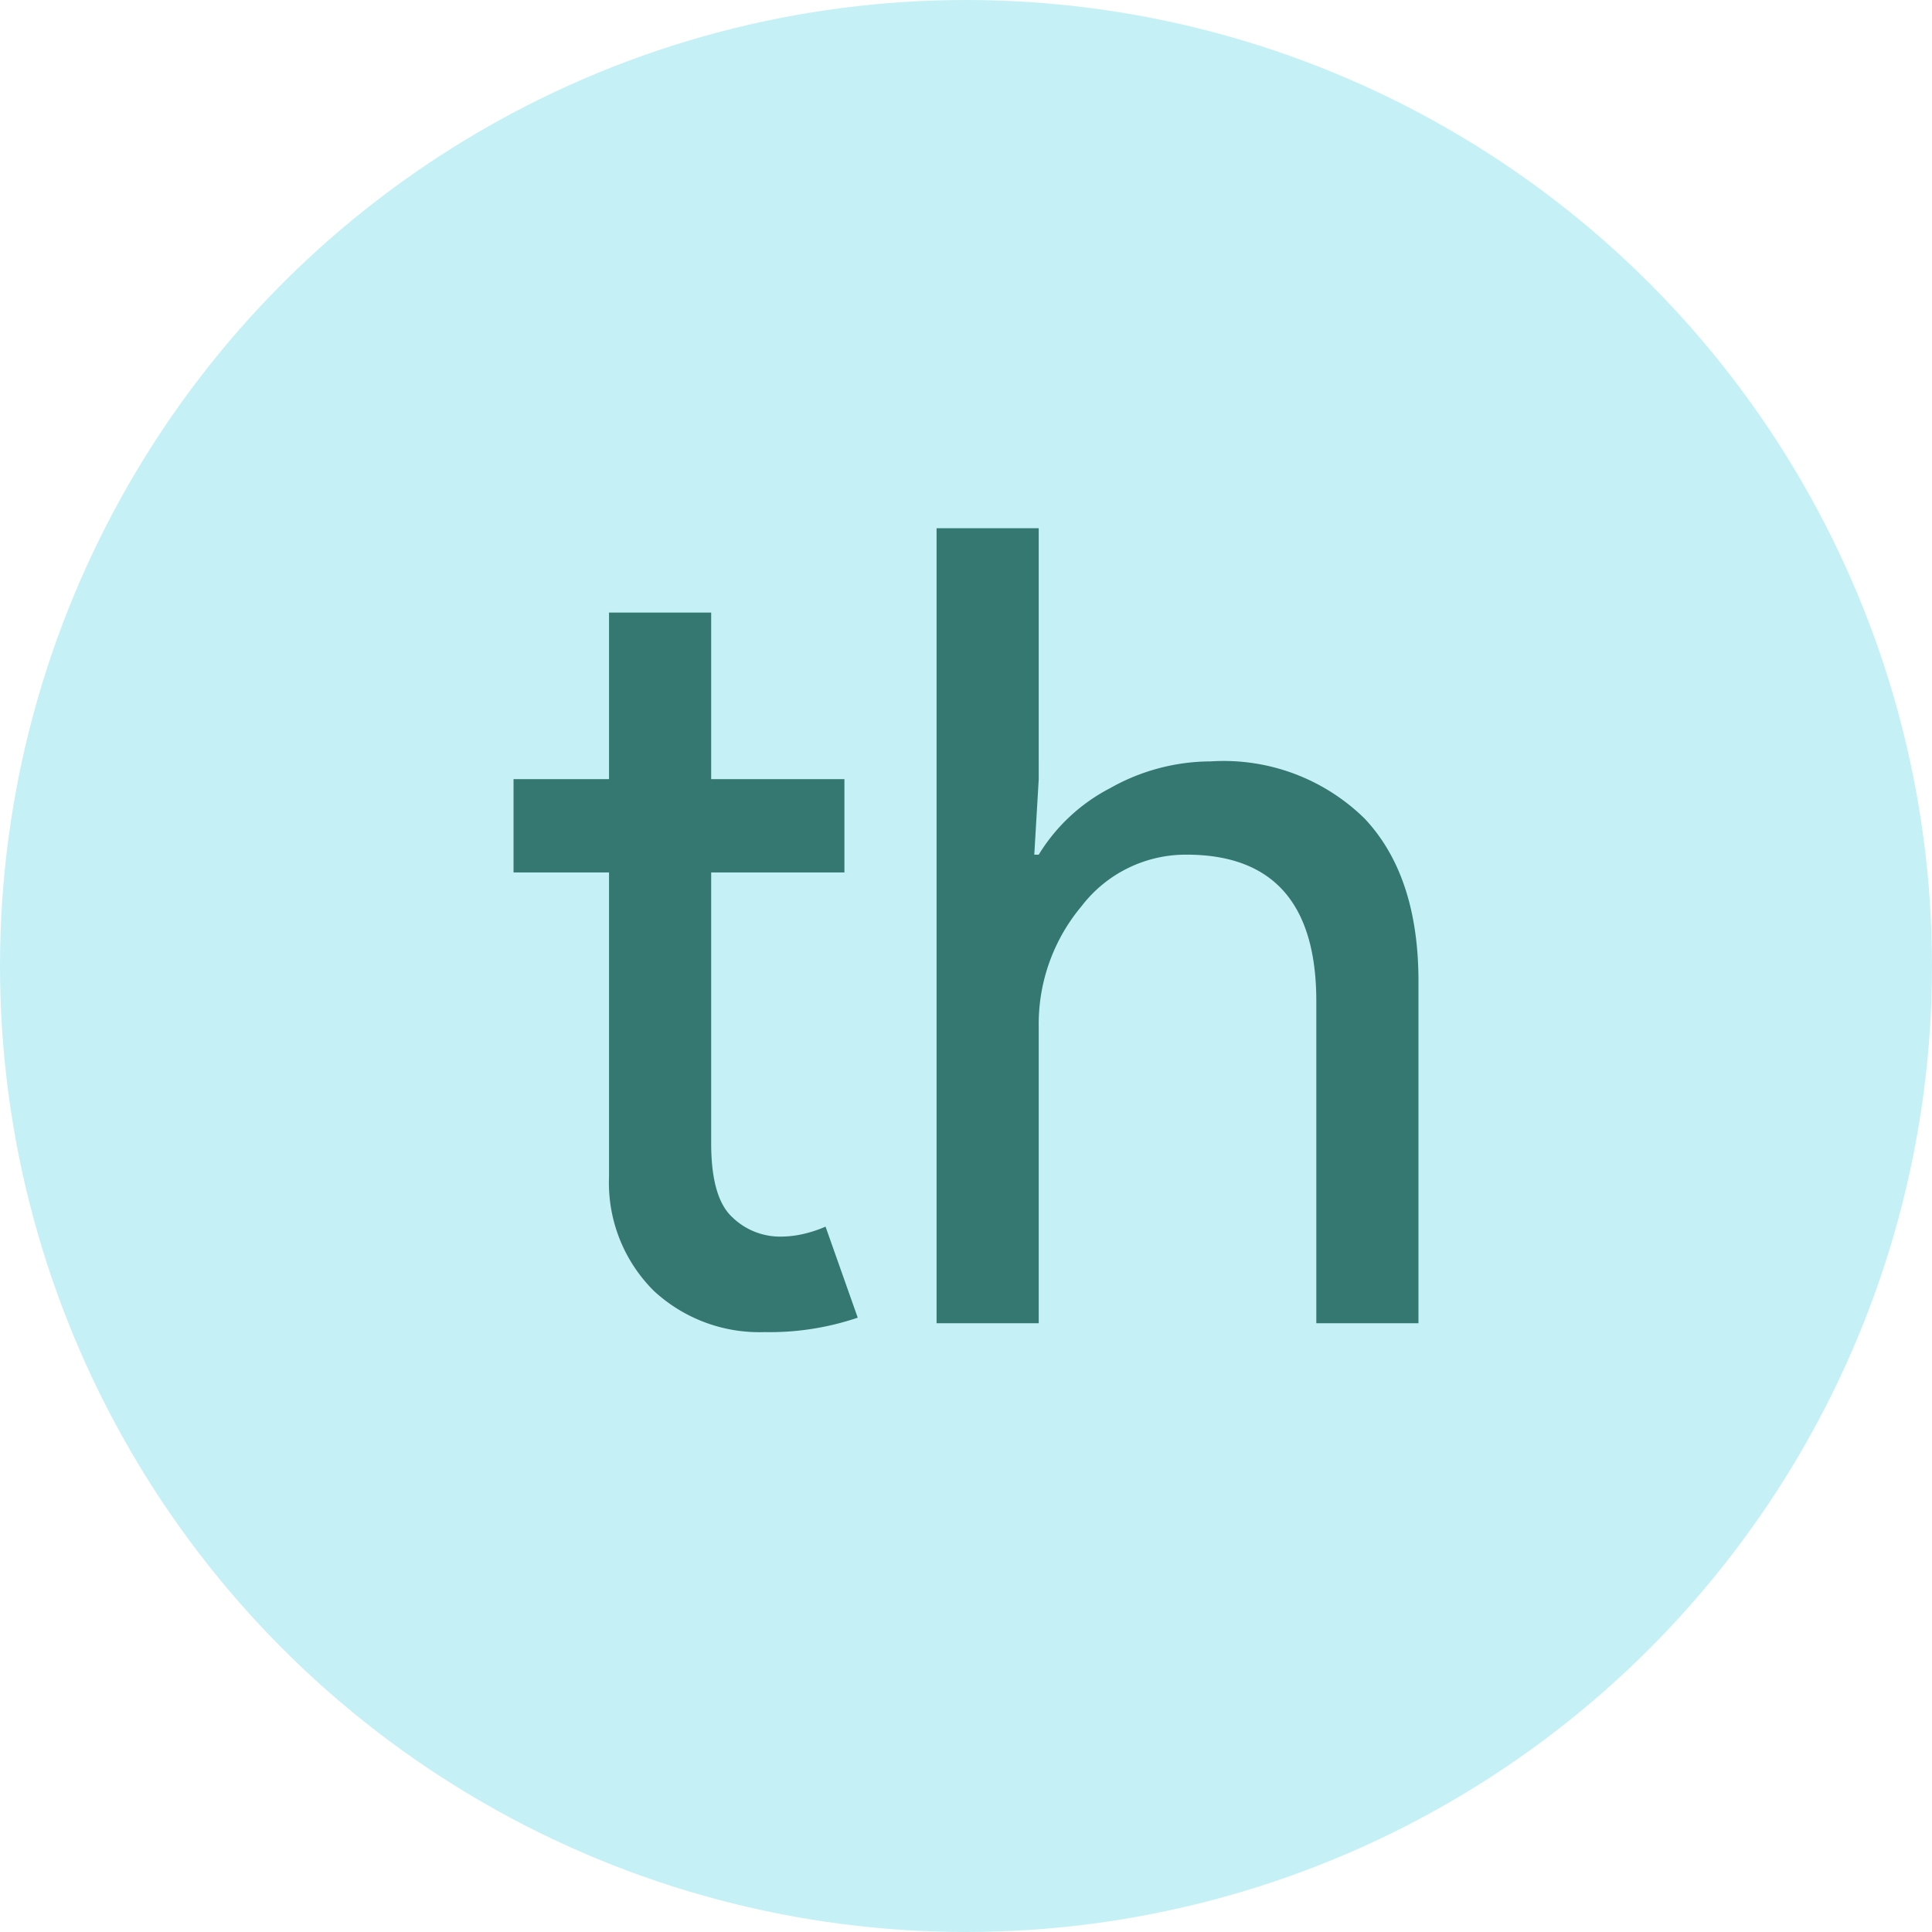
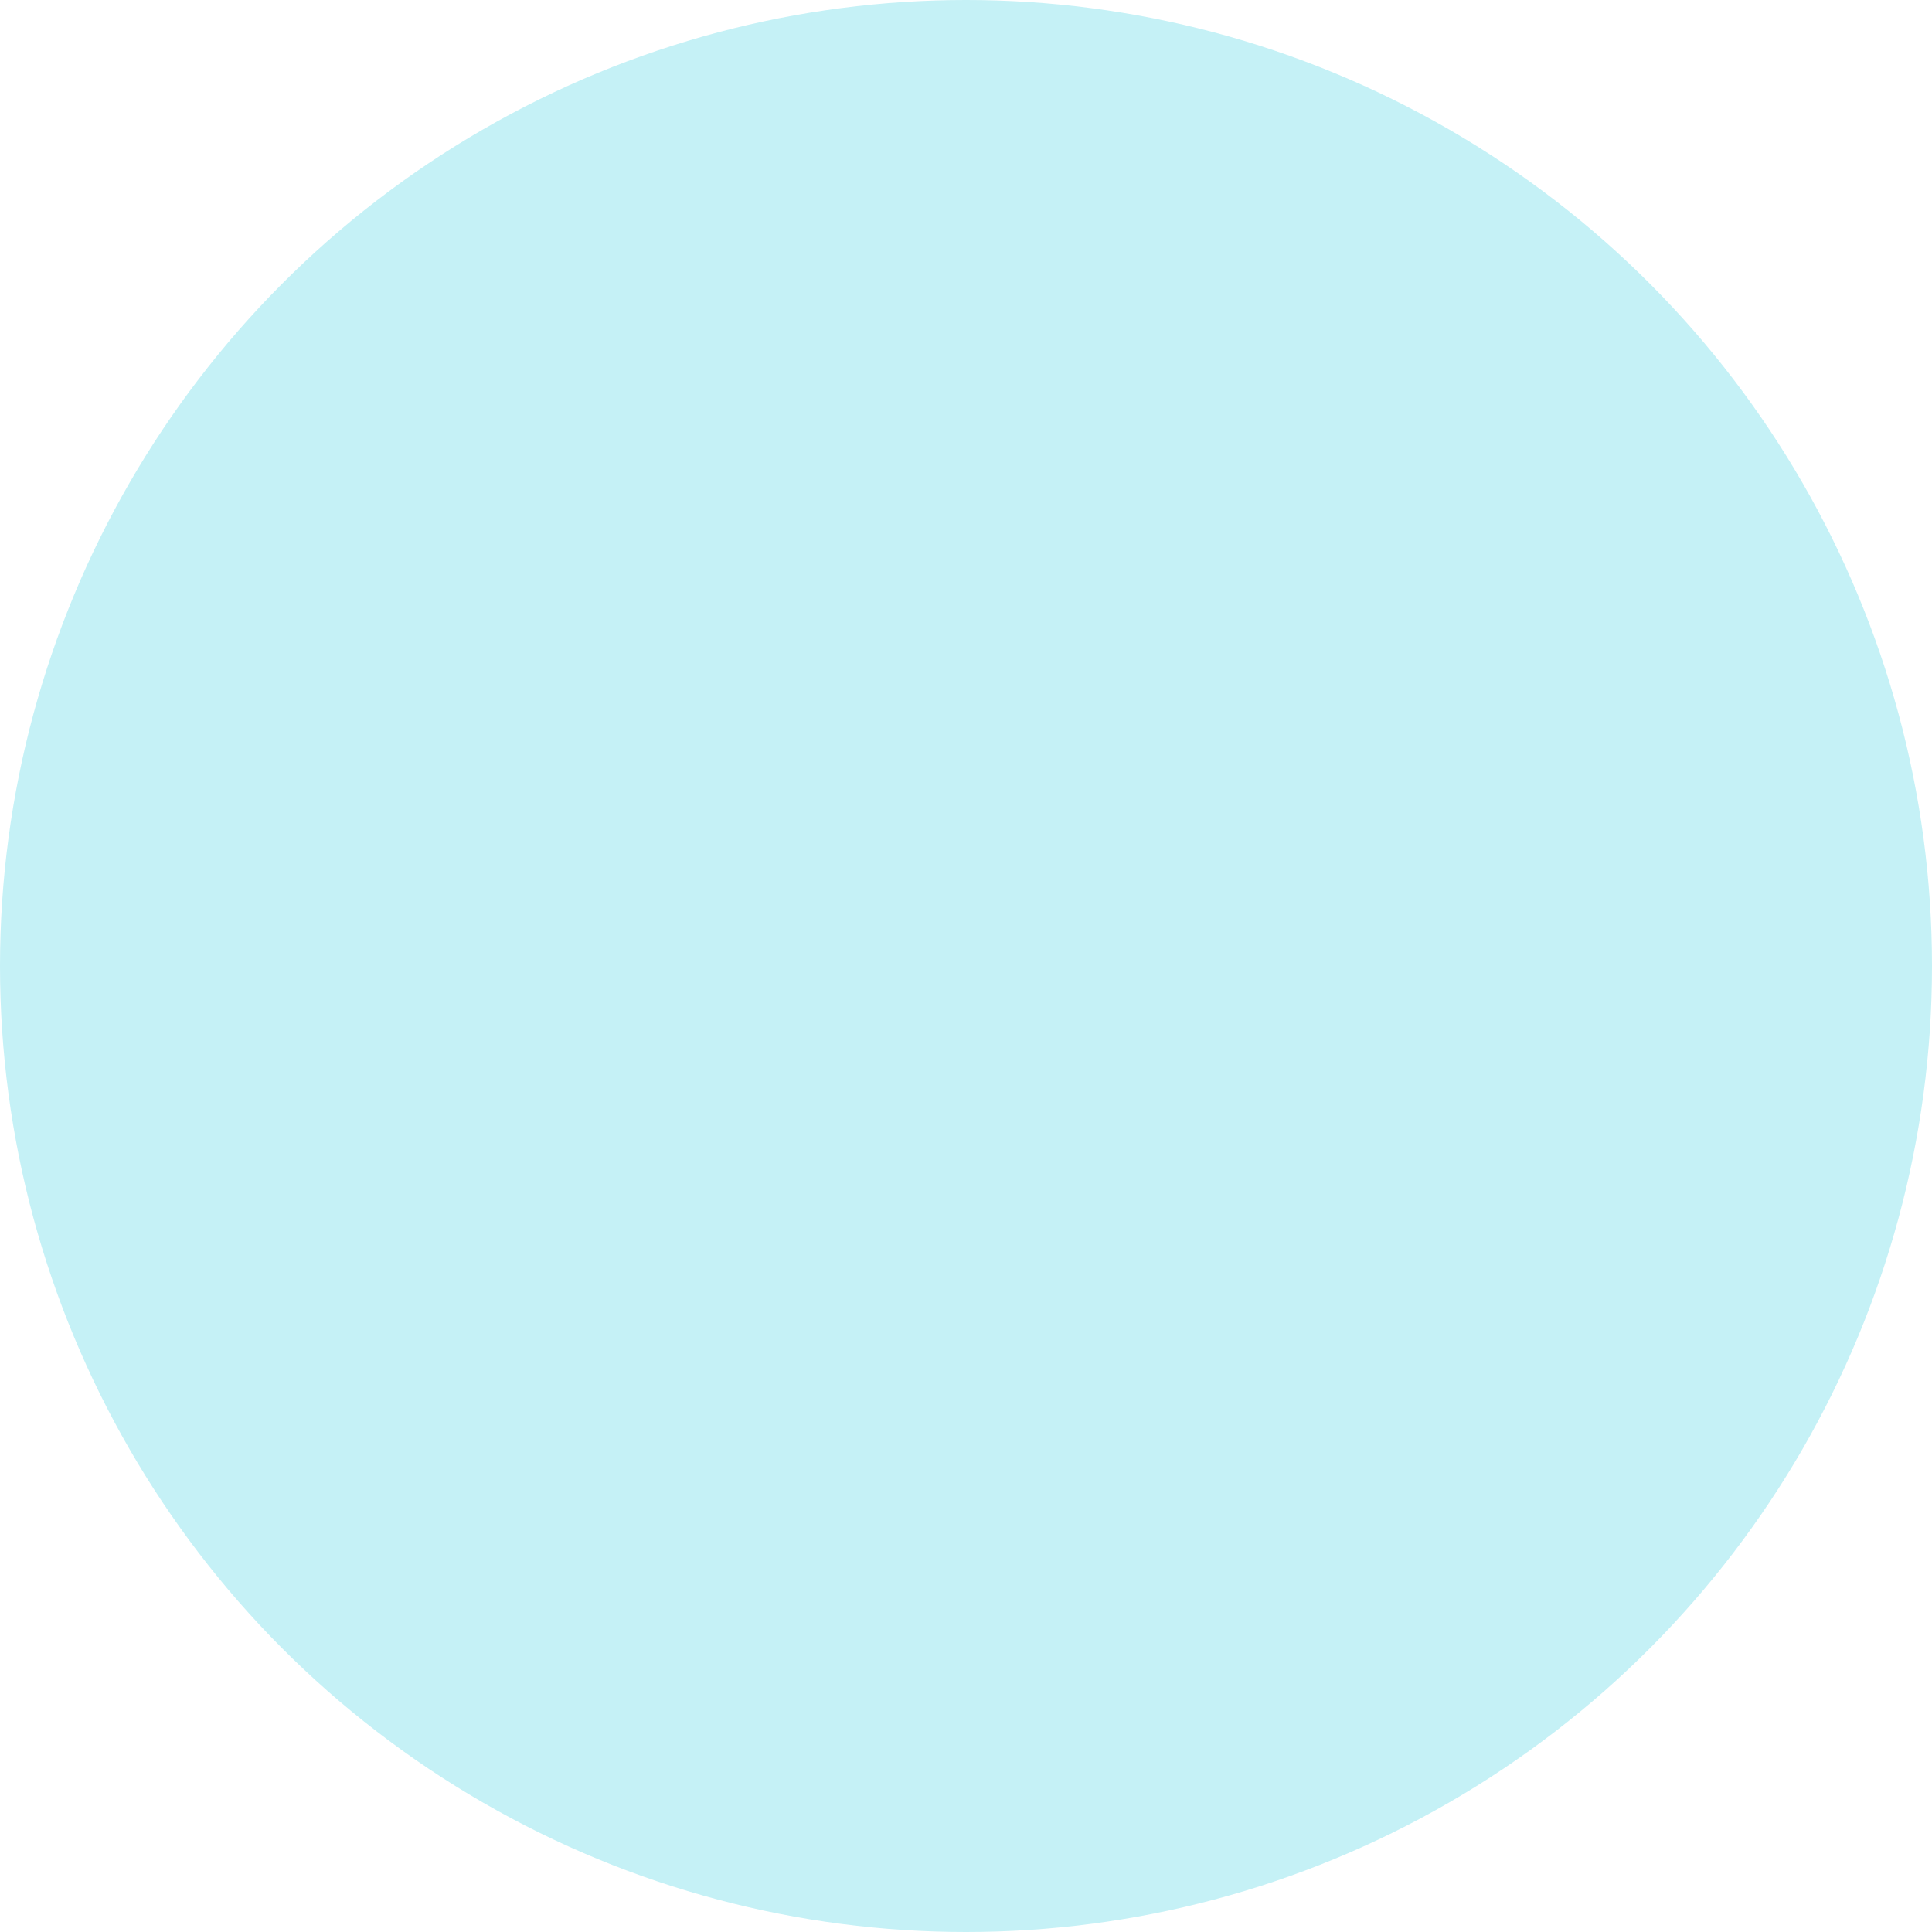
<svg xmlns="http://www.w3.org/2000/svg" width="87" height="87" viewBox="0 0 87 87">
  <g id="Group_971" data-name="Group 971" transform="translate(16217 15501)">
    <circle id="Ellipse_10" data-name="Ellipse 10" cx="43.5" cy="43.5" r="43.5" transform="translate(-16217 -15501)" fill="#c5f1f6" />
-     <path id="Path_6141" data-name="Path 6141" d="M12.5,48.4a6.992,6.992,0,0,1-4.975-1.85A6.864,6.864,0,0,1,5.5,41.4V27.7H1.2V23.5H5.5V16h4.6v7.5h6v4.2h-6V39.9q0,2.45.95,3.325a3.09,3.09,0,0,0,2.15.875,4.625,4.625,0,0,0,1.075-.125,5.576,5.576,0,0,0,.975-.325l1.45,4.1A12.353,12.353,0,0,1,12.5,48.4Zm7.75-36.2h4.6V23.5l-.2,3.4h.2a8.18,8.18,0,0,1,3.225-3A9.244,9.244,0,0,1,32.6,22.7a9.053,9.053,0,0,1,6.925,2.575Q41.95,27.85,41.95,32.6V48h-4.6V33.5q0-6.6-5.85-6.6a5.914,5.914,0,0,0-4.725,2.325A8.25,8.25,0,0,0,24.85,34.65V48h-4.6Z" transform="translate(-16195.075 -15489.414)" fill="#347871" />
  </g>
</svg>